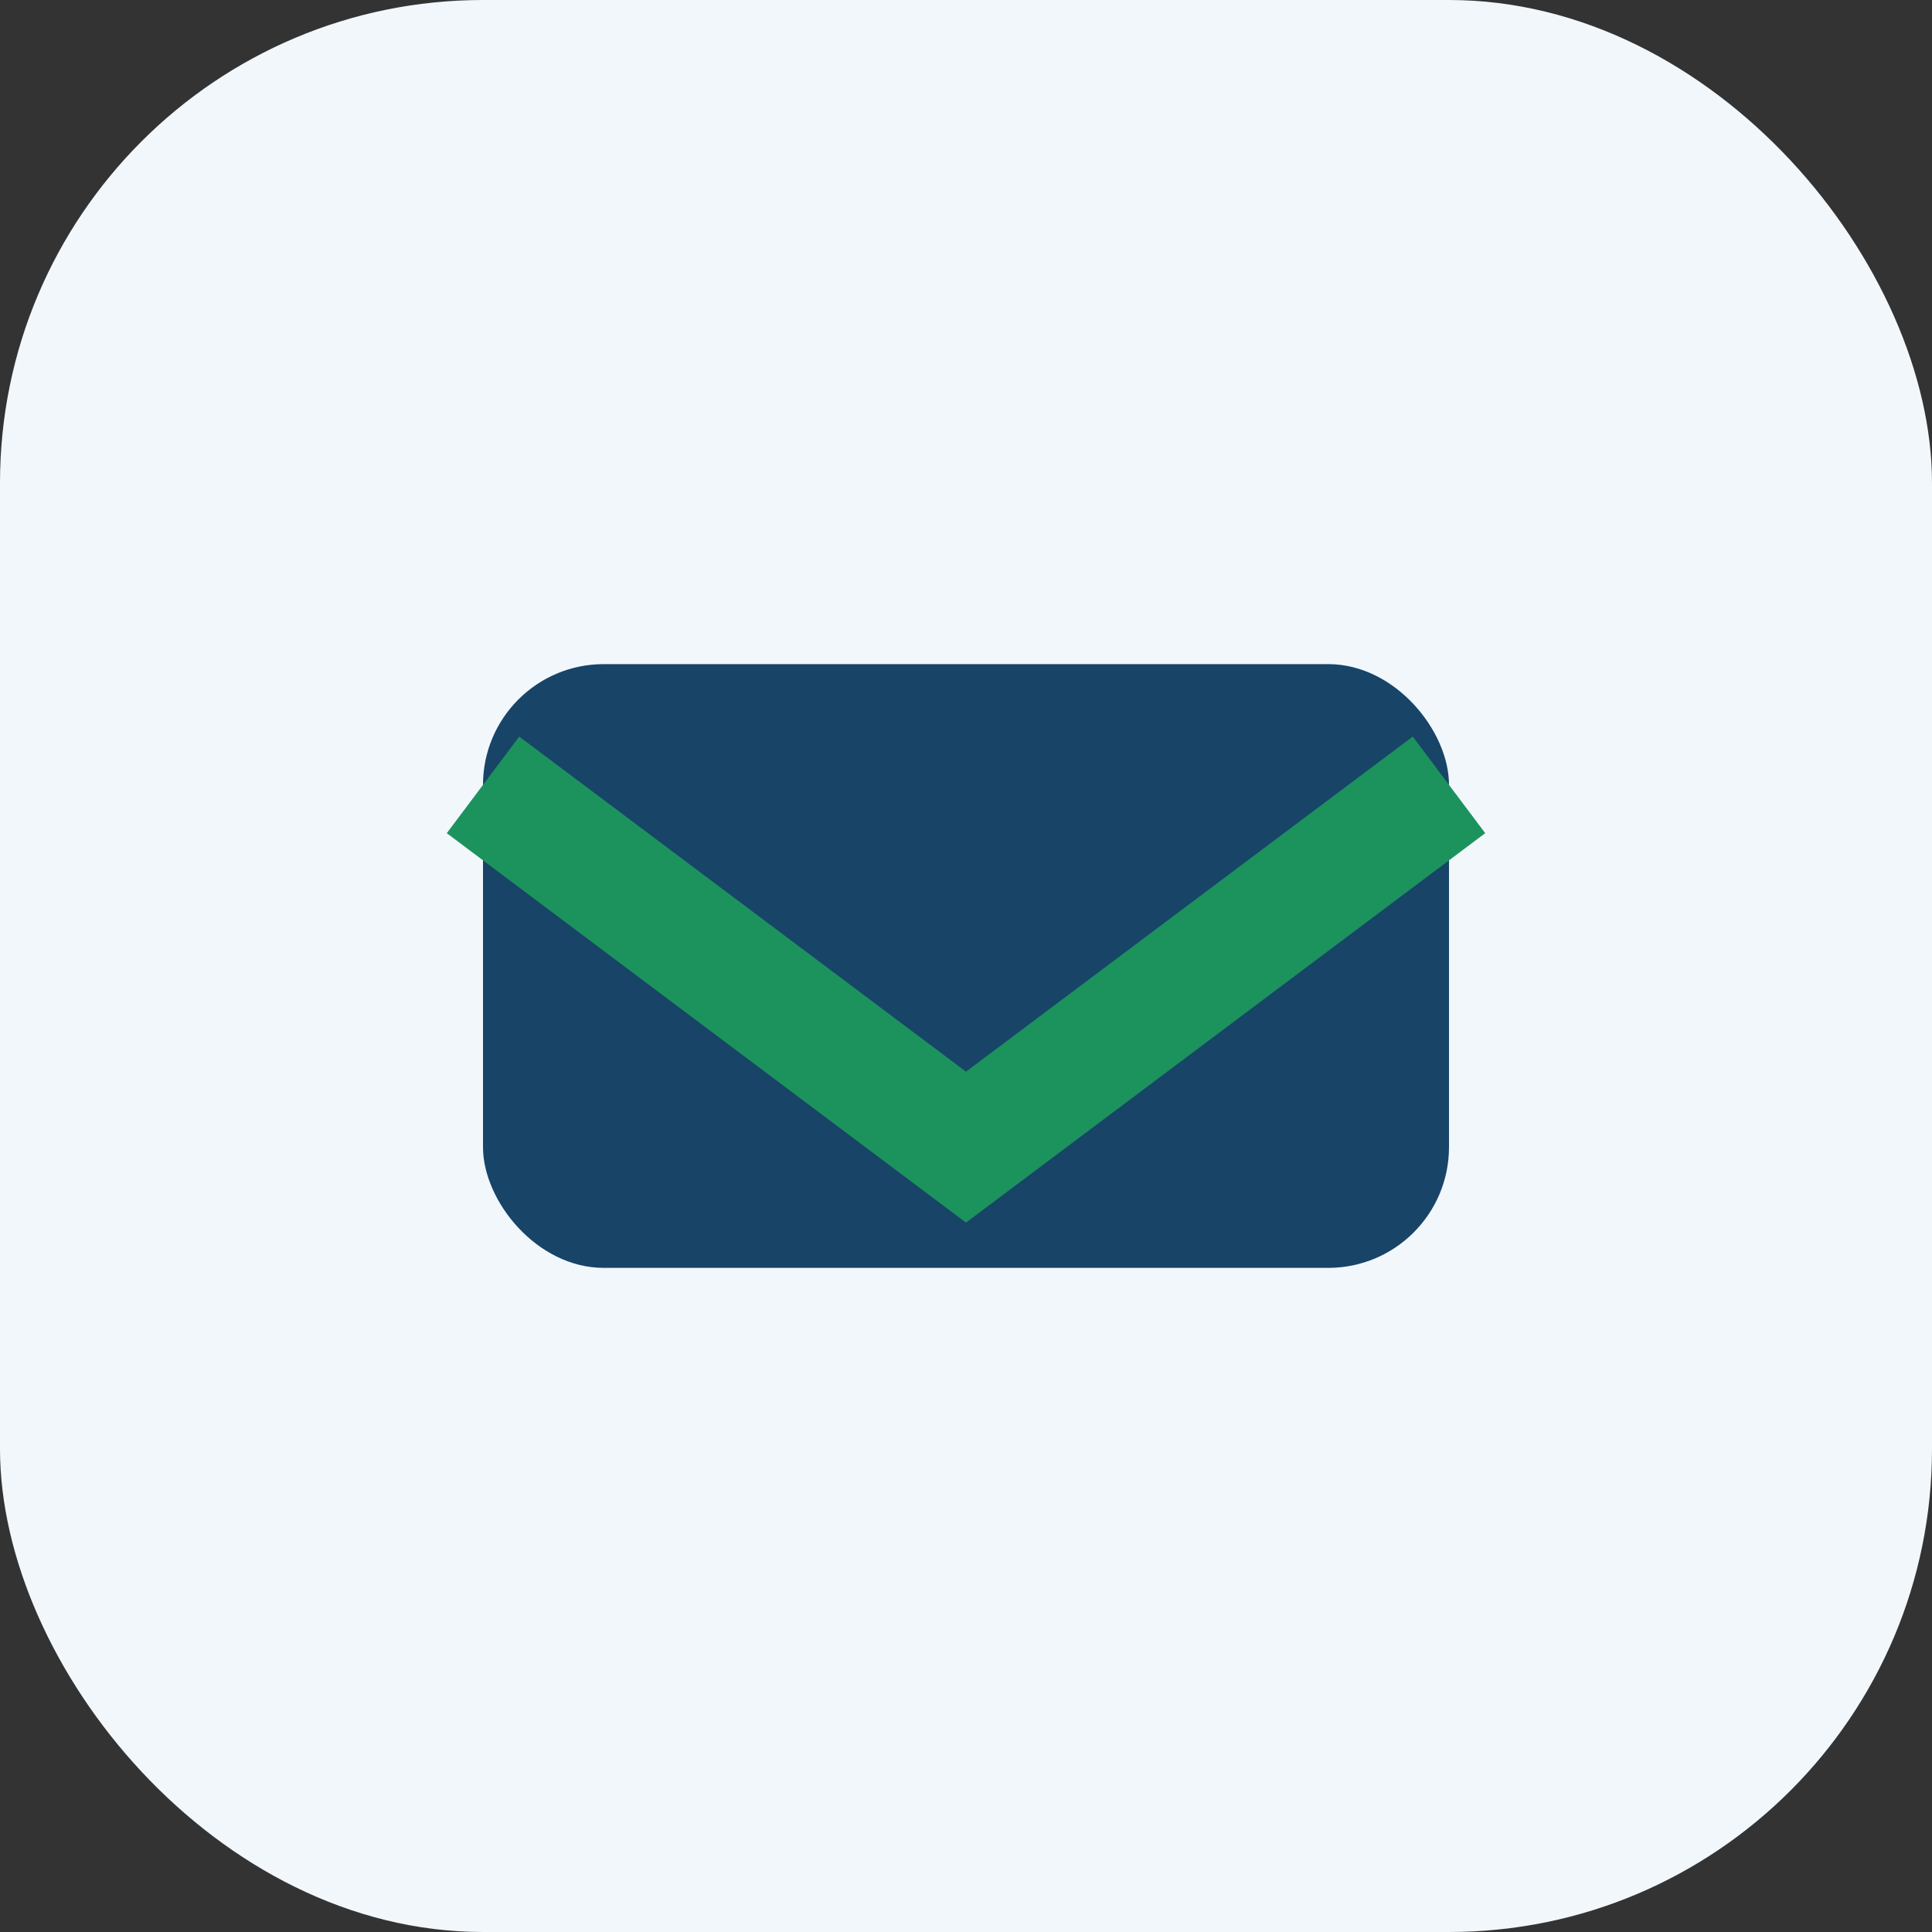
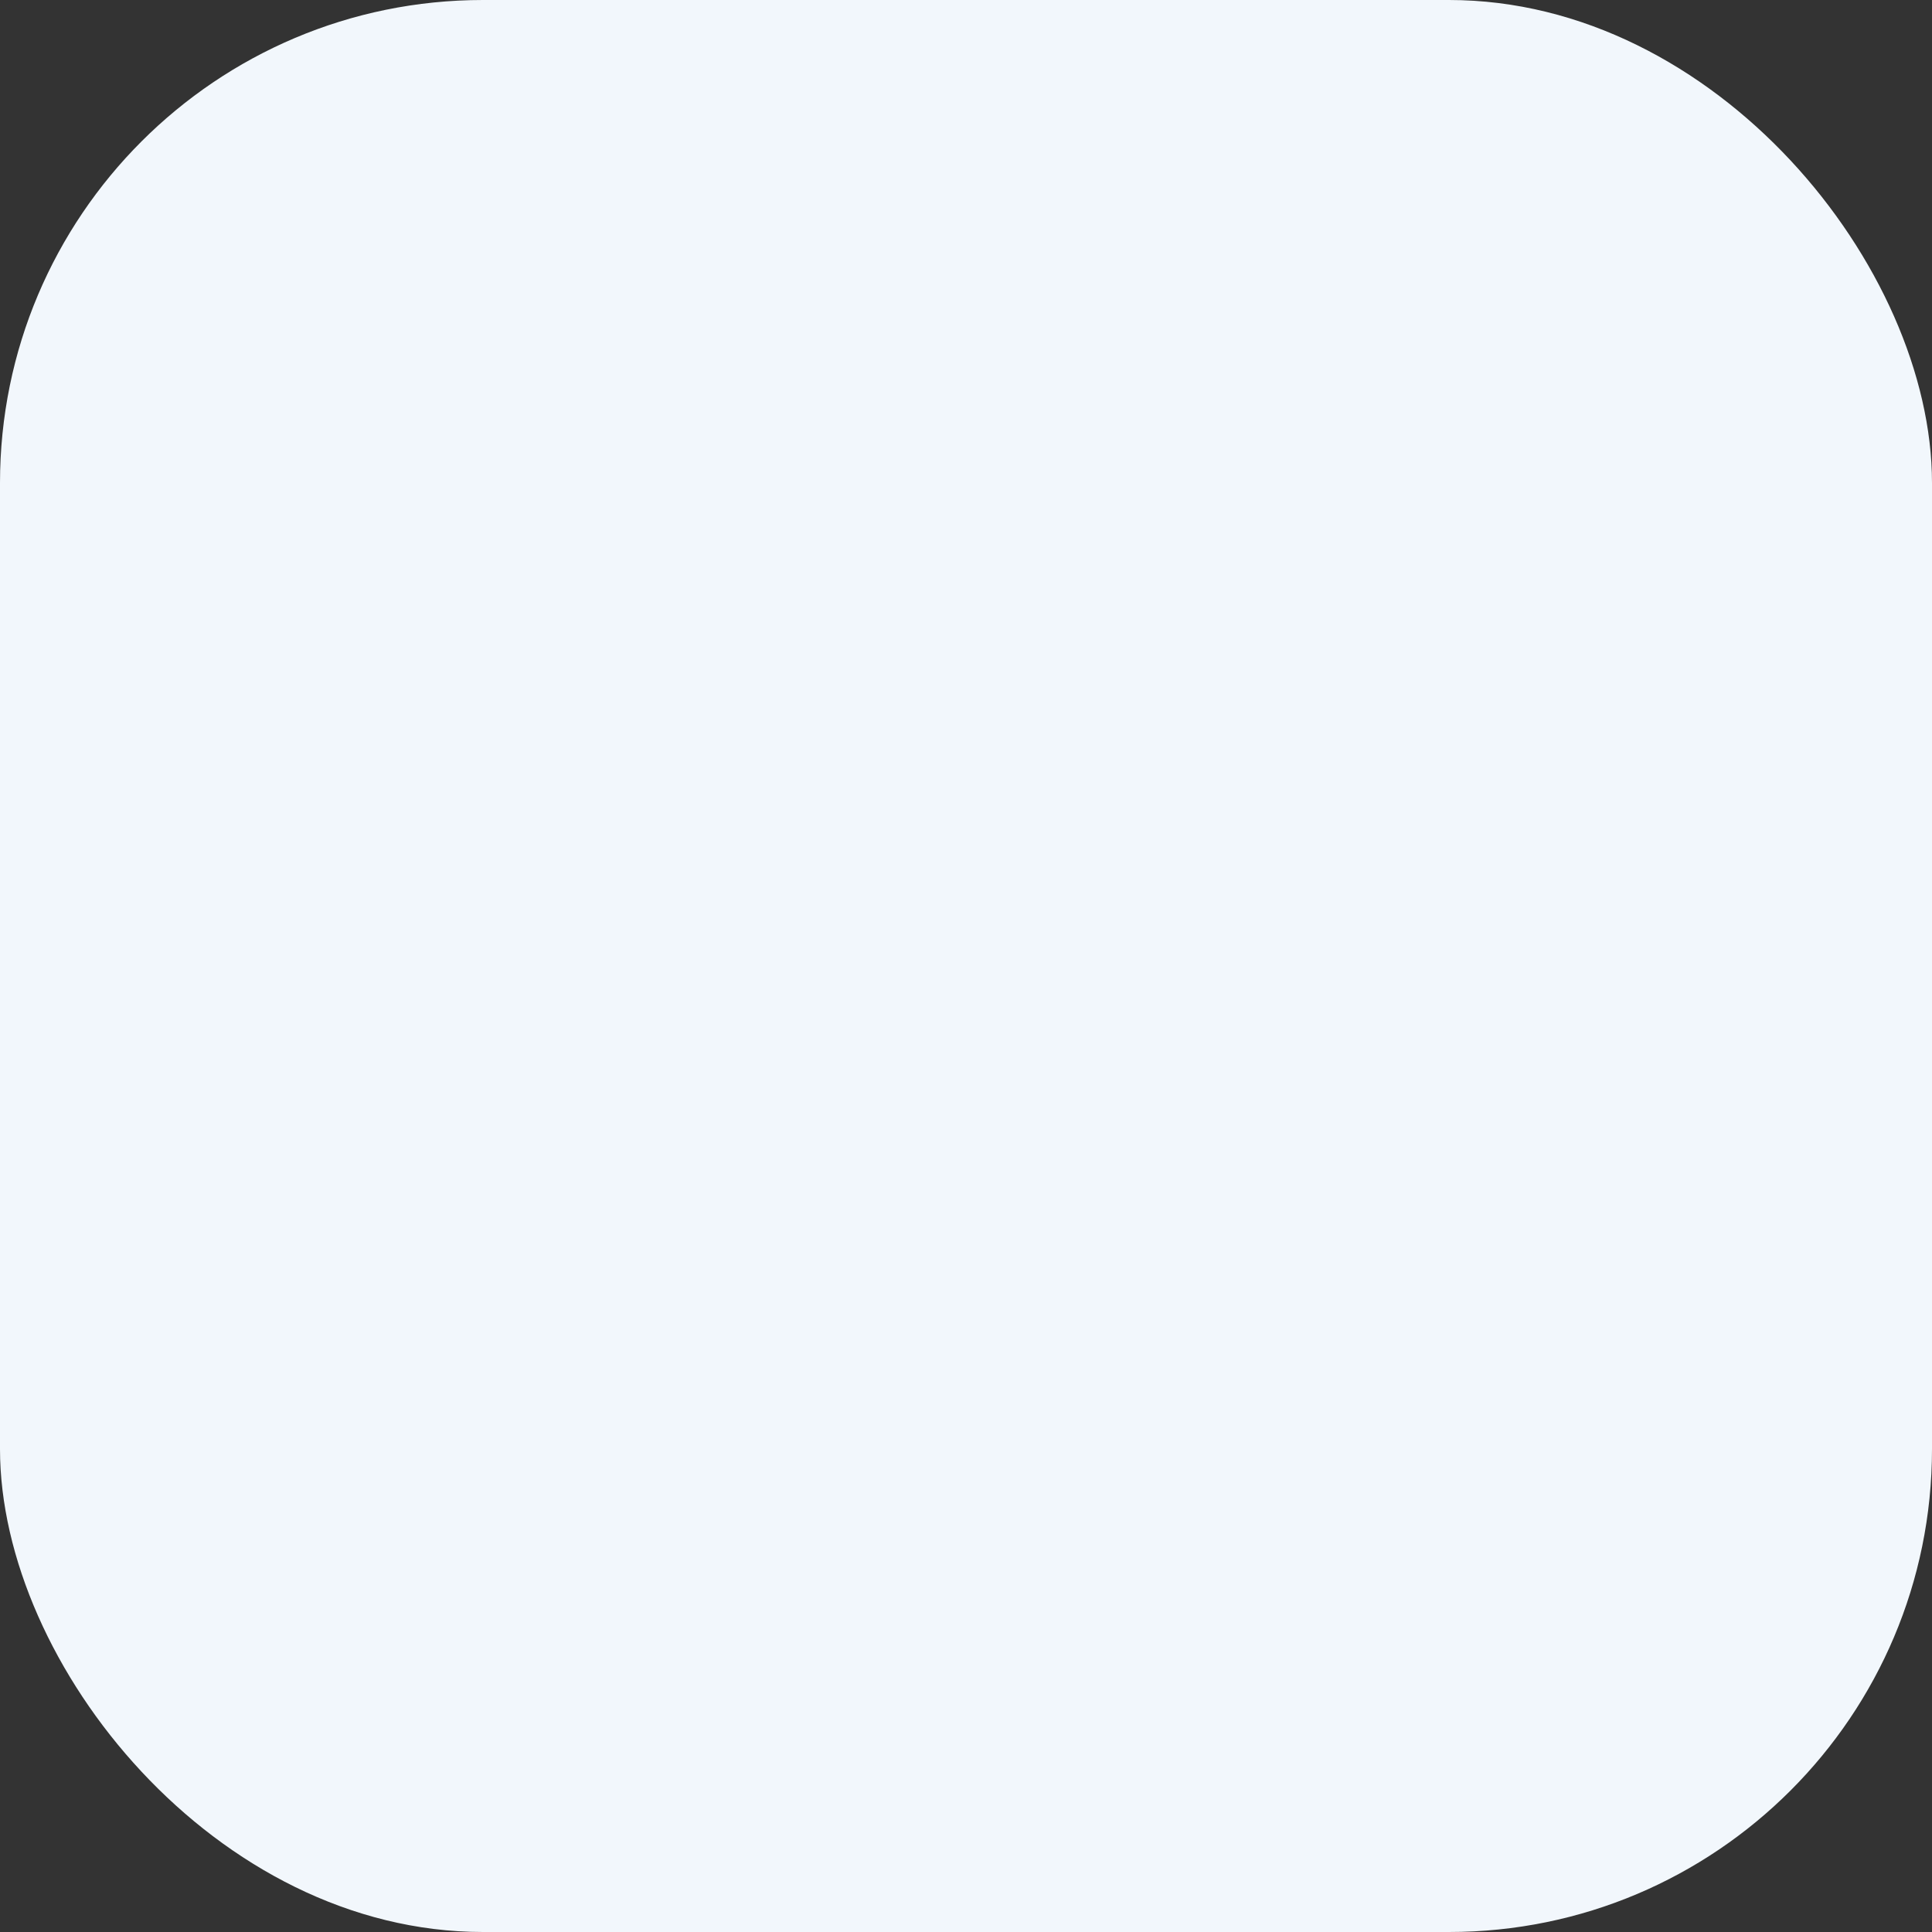
<svg xmlns="http://www.w3.org/2000/svg" width="32" height="32" viewBox="0 0 32 32">
  <rect x="0" y="0" width="32" height="32" fill="#333333" stroke="none" />
  <rect width="32" height="32" rx="8" fill="#F2F7FC" />
-   <rect x="8" y="11" width="16" height="10" rx="2" fill="#184468" />
-   <path d="M8 13l8 6 8-6" fill="none" stroke="#1C935D" stroke-width="2" />
</svg>